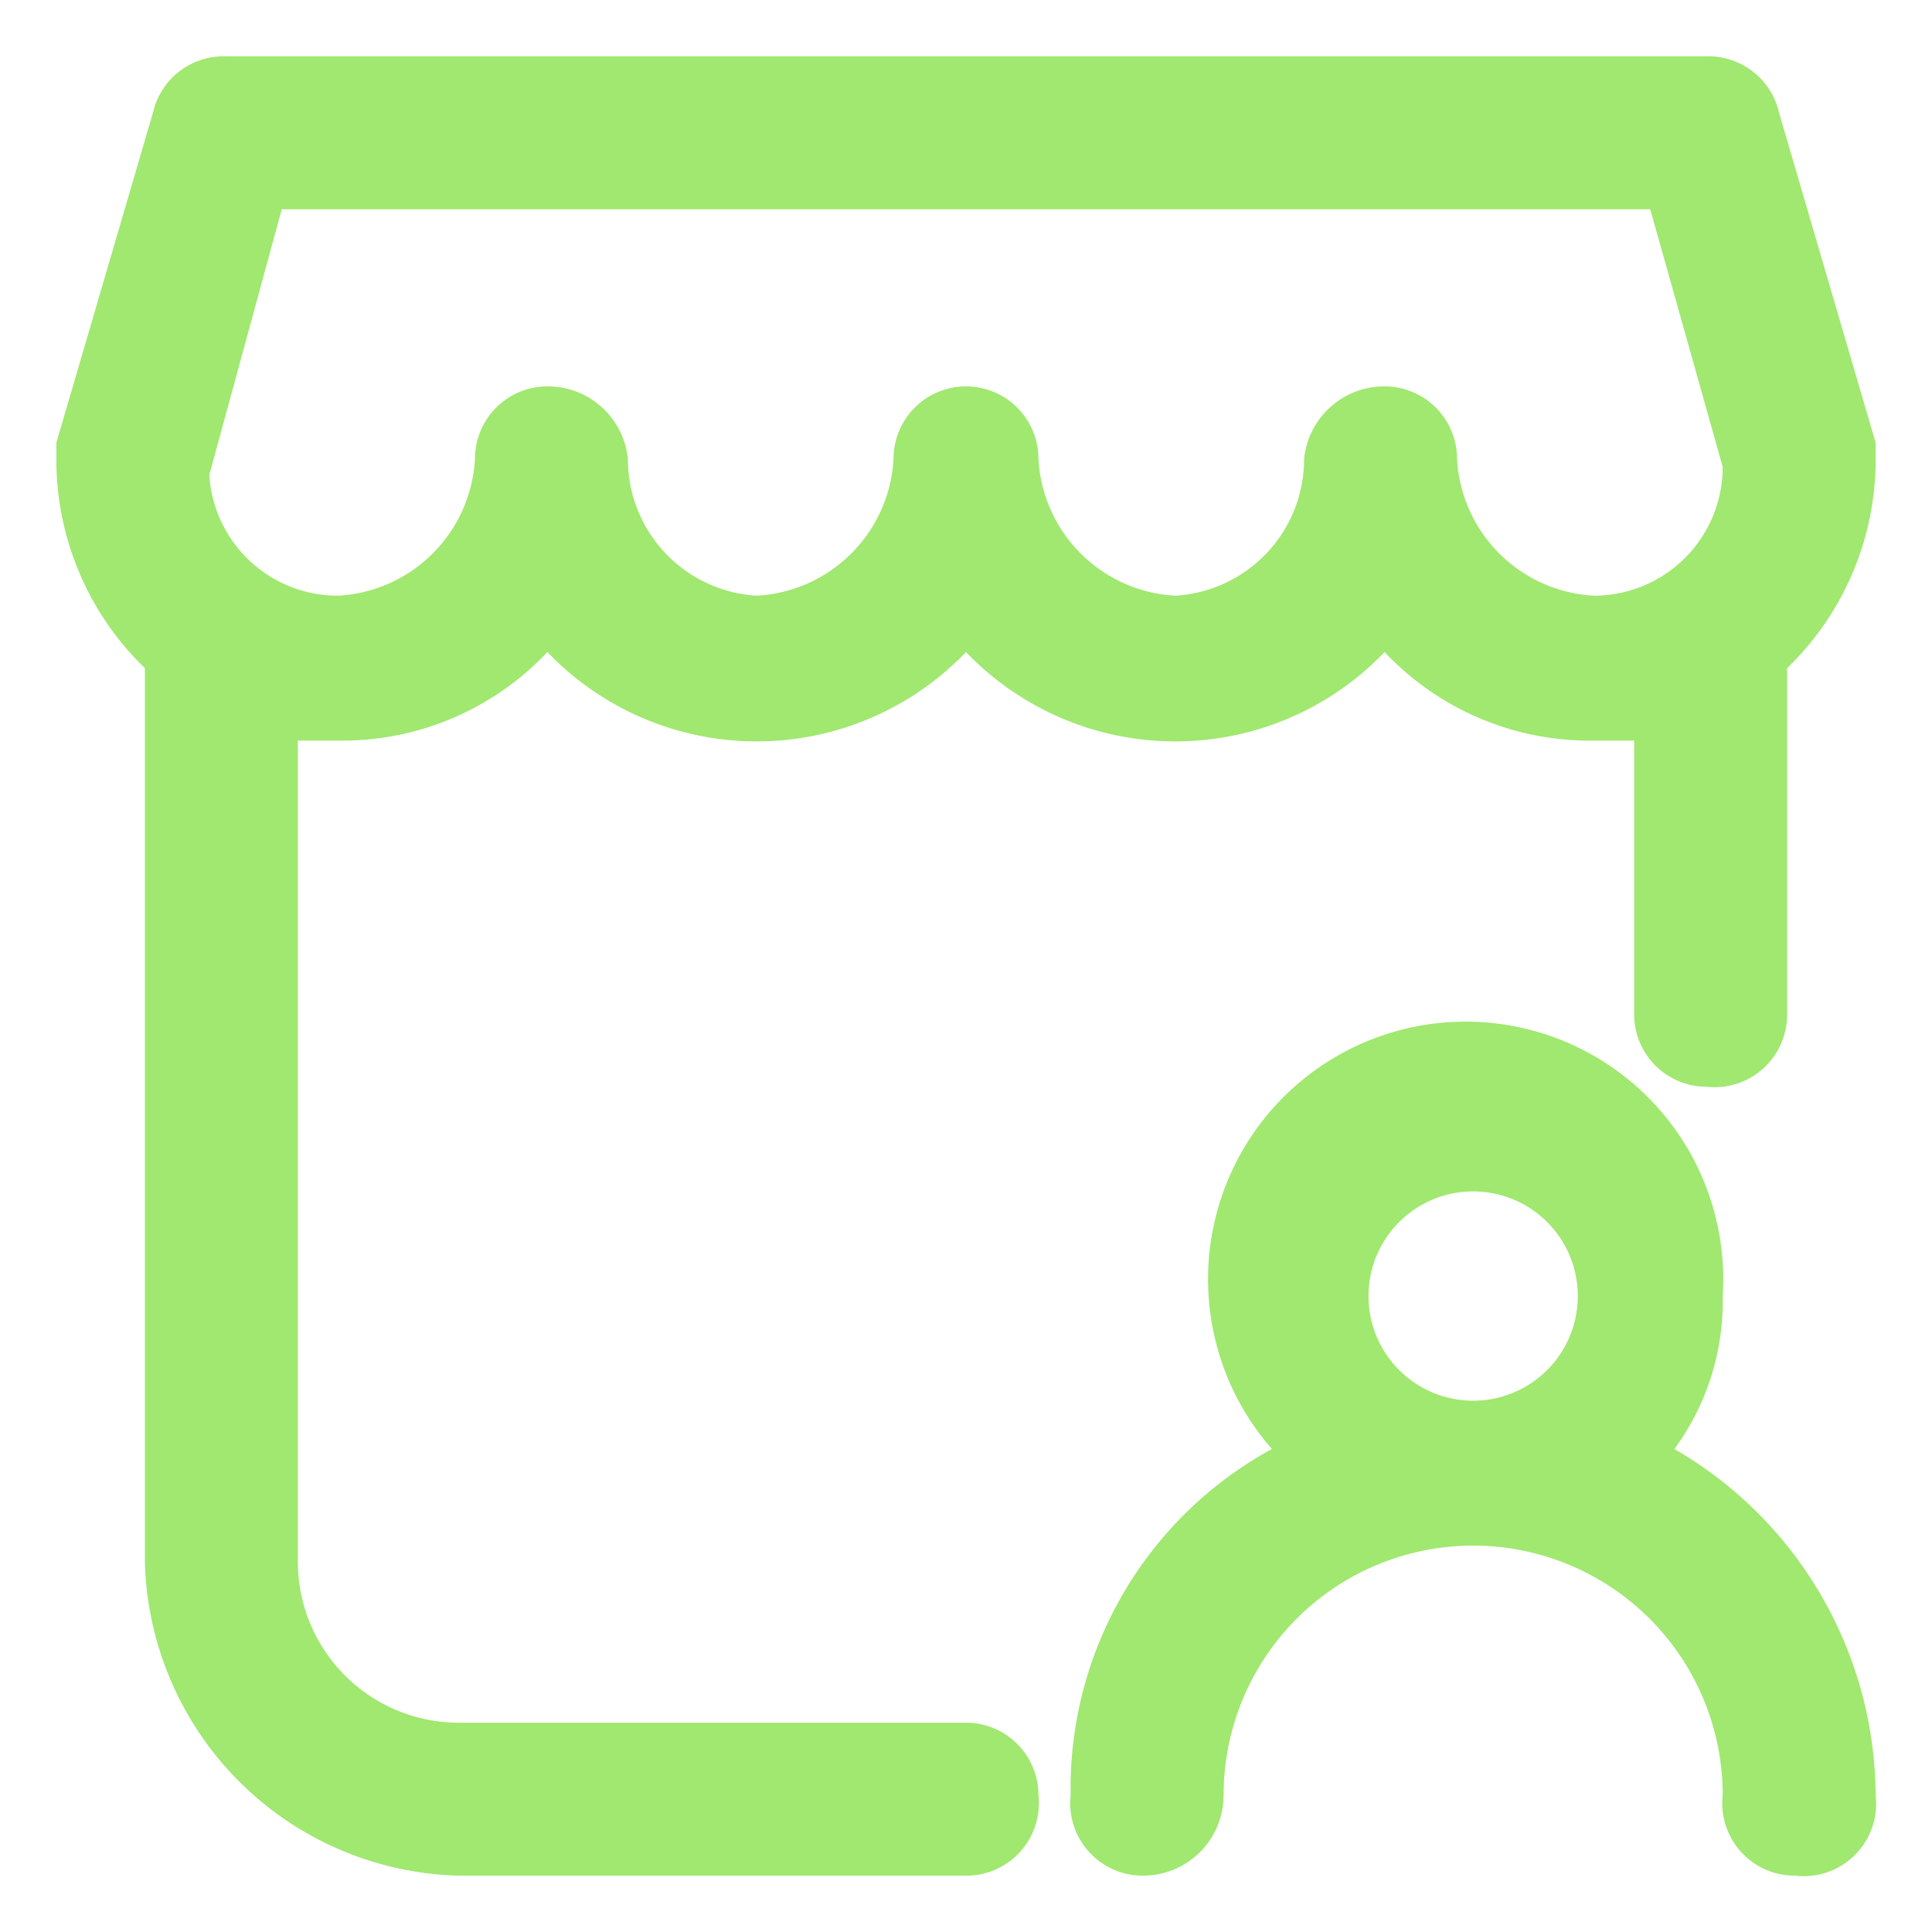
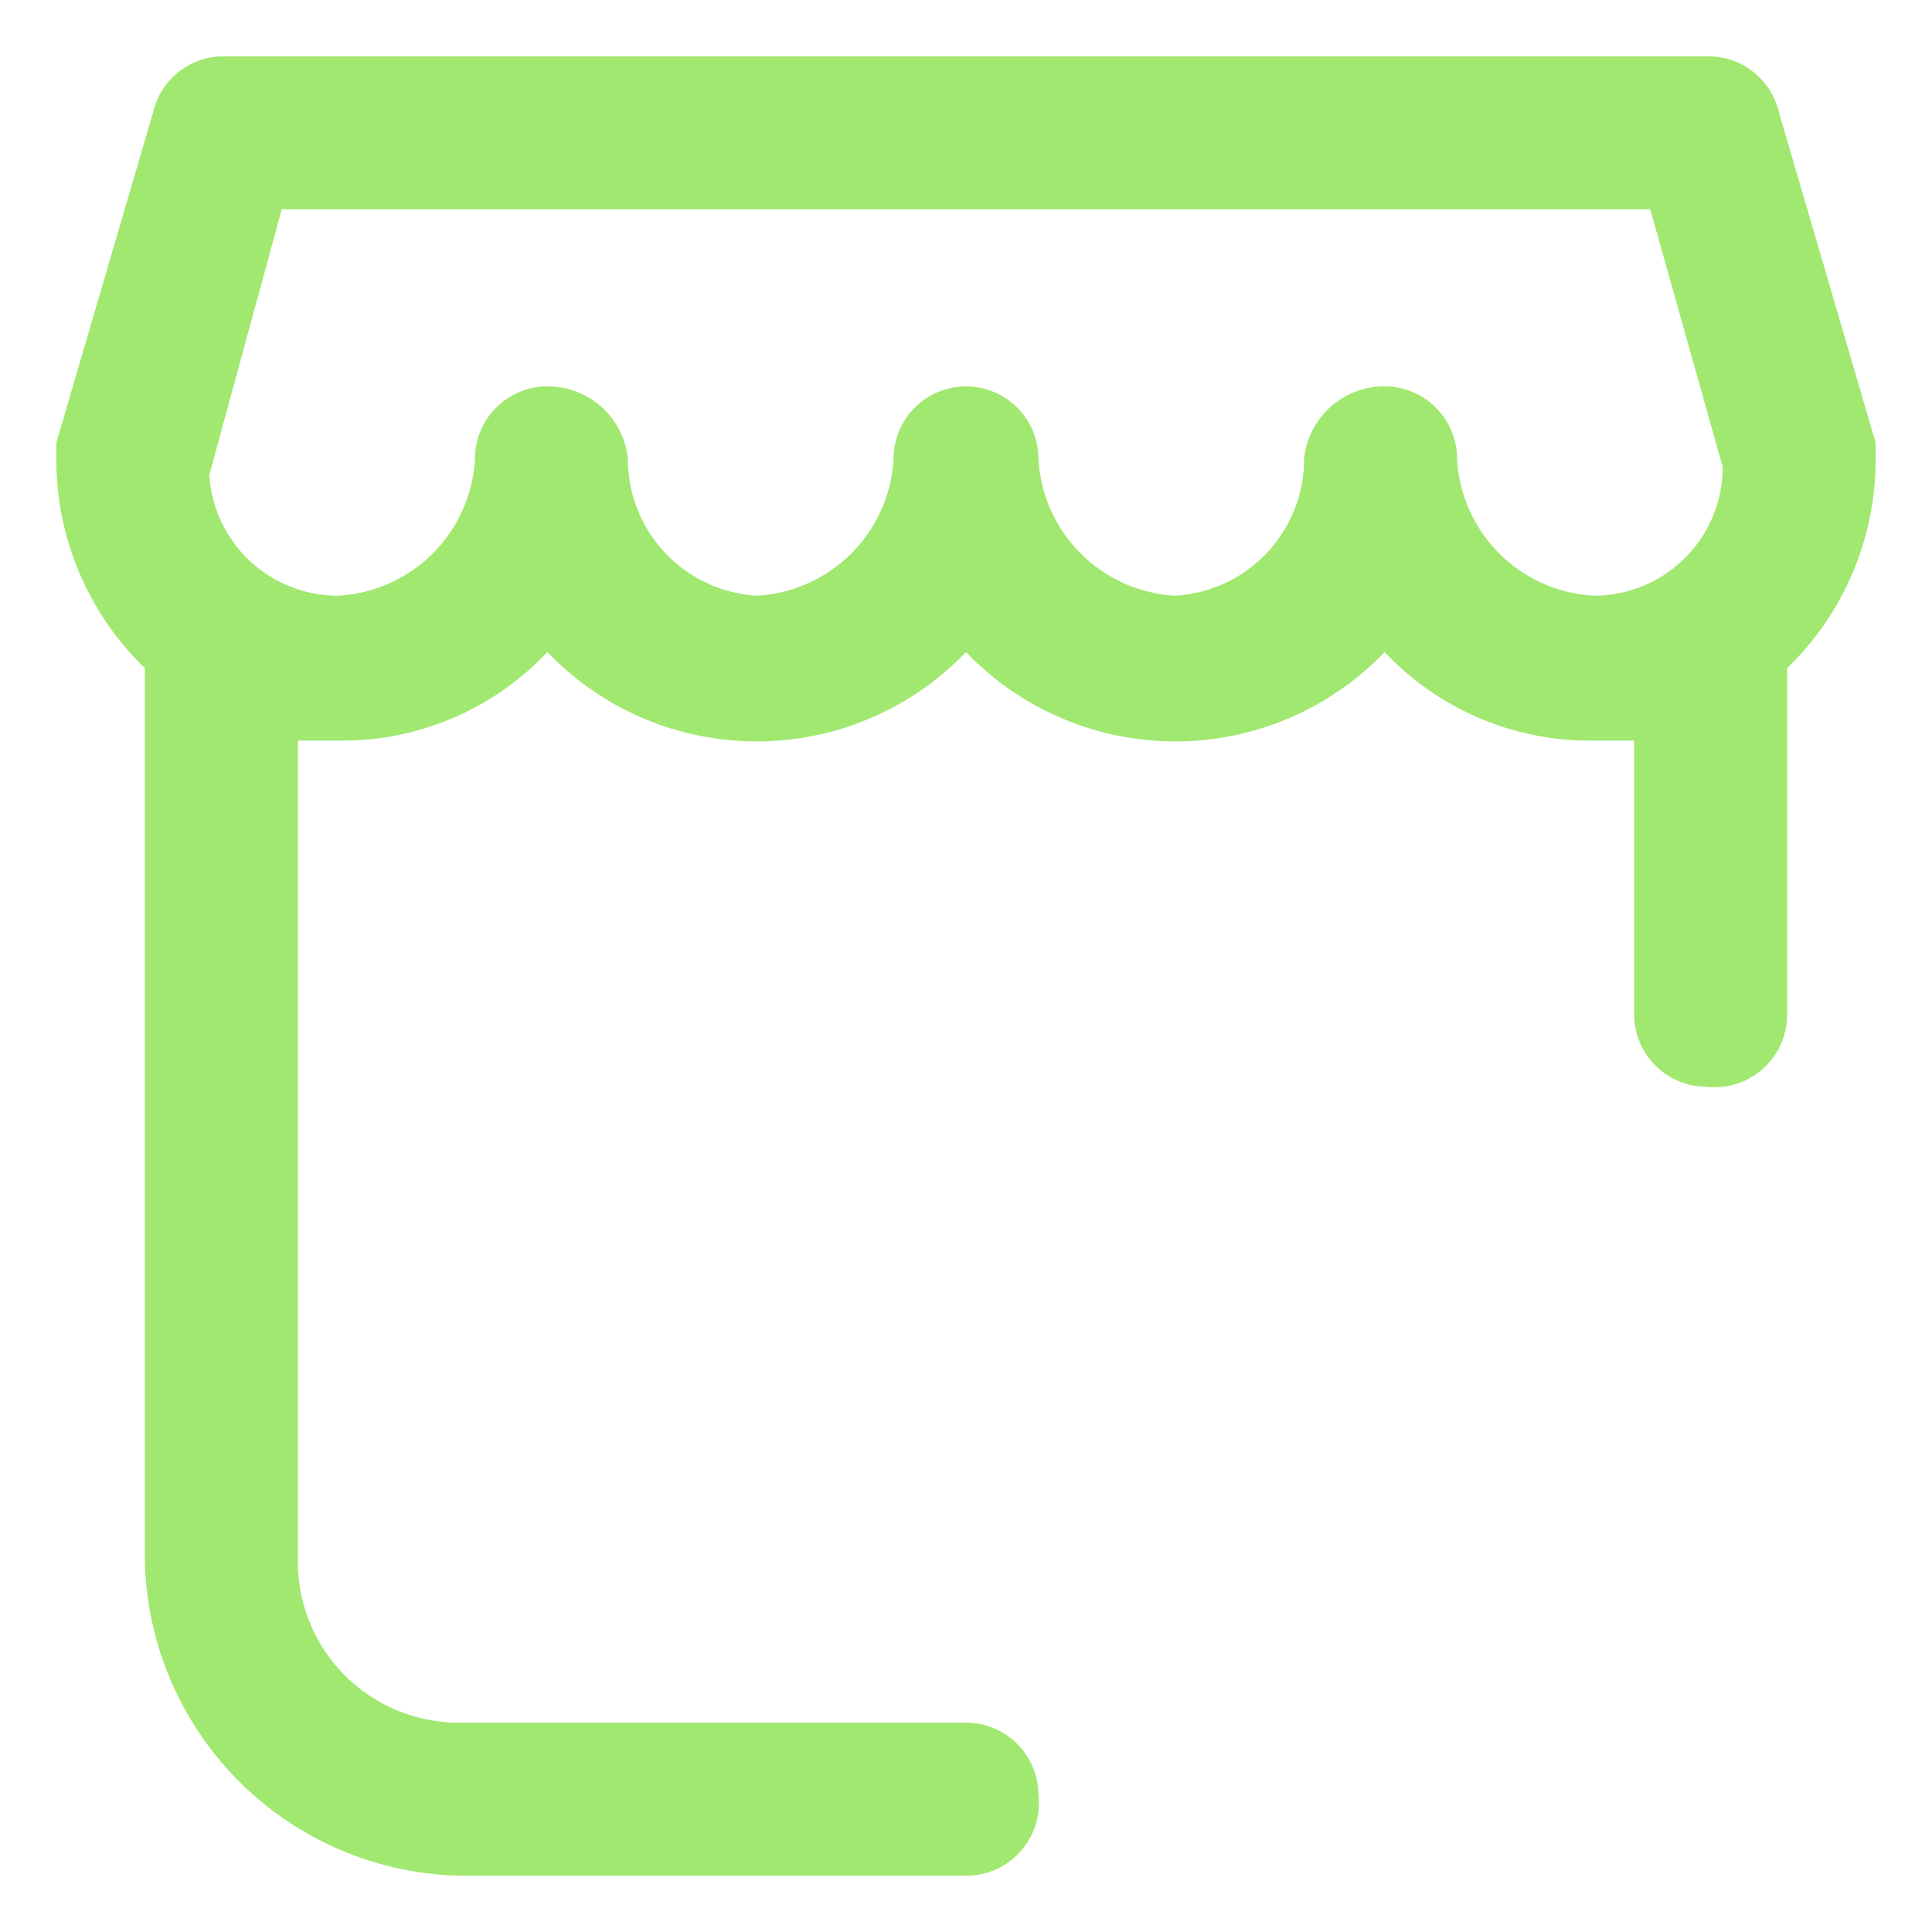
<svg xmlns="http://www.w3.org/2000/svg" viewBox="0 0 24 24">
  <path d="M12,21.4H5.7a2,2,0,0,1-2-2V9.2h.5A3.5,3.5,0,0,0,6.8,8.1a3.6,3.6,0,0,0,5.2,0,3.6,3.6,0,0,0,5.2,0,3.5,3.5,0,0,0,2.6,1.1h.5v3.4a.9.9,0,0,0,.9.9.9.9,0,0,0,1-.9V8.3a3.6,3.6,0,0,0,1.1-2.6V5.5L22.1,1.4a.9.9,0,0,0-.9-.7H2.8a.9.9,0,0,0-.9.7L.7,5.5v.2A3.6,3.6,0,0,0,1.8,8.3V19.4a4,4,0,0,0,3.9,3.9H12a.9.9,0,0,0,.9-1A.9.9,0,0,0,12,21.4ZM20.5,2.6l.9,3.2a1.6,1.6,0,0,1-1.6,1.6,1.8,1.8,0,0,1-1.7-1.7.9.9,0,0,0-.9-.9,1,1,0,0,0-1,.9,1.7,1.7,0,0,1-1.6,1.7,1.8,1.8,0,0,1-1.7-1.7.9.9,0,1,0-1.8,0A1.8,1.8,0,0,1,9.4,7.4,1.7,1.7,0,0,1,7.8,5.7a1,1,0,0,0-1-.9.9.9,0,0,0-.9.9A1.8,1.8,0,0,1,4.2,7.4,1.6,1.6,0,0,1,2.6,5.9l.9-3.3Z" style="fill:#a0e86f;fill-rule:evenodd" />
-   <path d="M20.8,18a3.1,3.1,0,0,0,.6-1.9A3.2,3.2,0,1,0,15.8,18a4.8,4.8,0,0,0-2.5,4.3.9.9,0,0,0,.9,1,1,1,0,0,0,1-1,3.1,3.1,0,1,1,6.2,0,.9.9,0,0,0,.9,1,.9.9,0,0,0,1-1A5,5,0,0,0,20.8,18Zm-2.5-3.2a1.3,1.3,0,0,1,1.3,1.3,1.3,1.3,0,0,1-2.6,0A1.3,1.3,0,0,1,18.3,14.8Z" style="fill:#a0e86f;fill-rule:evenodd" />
</svg>